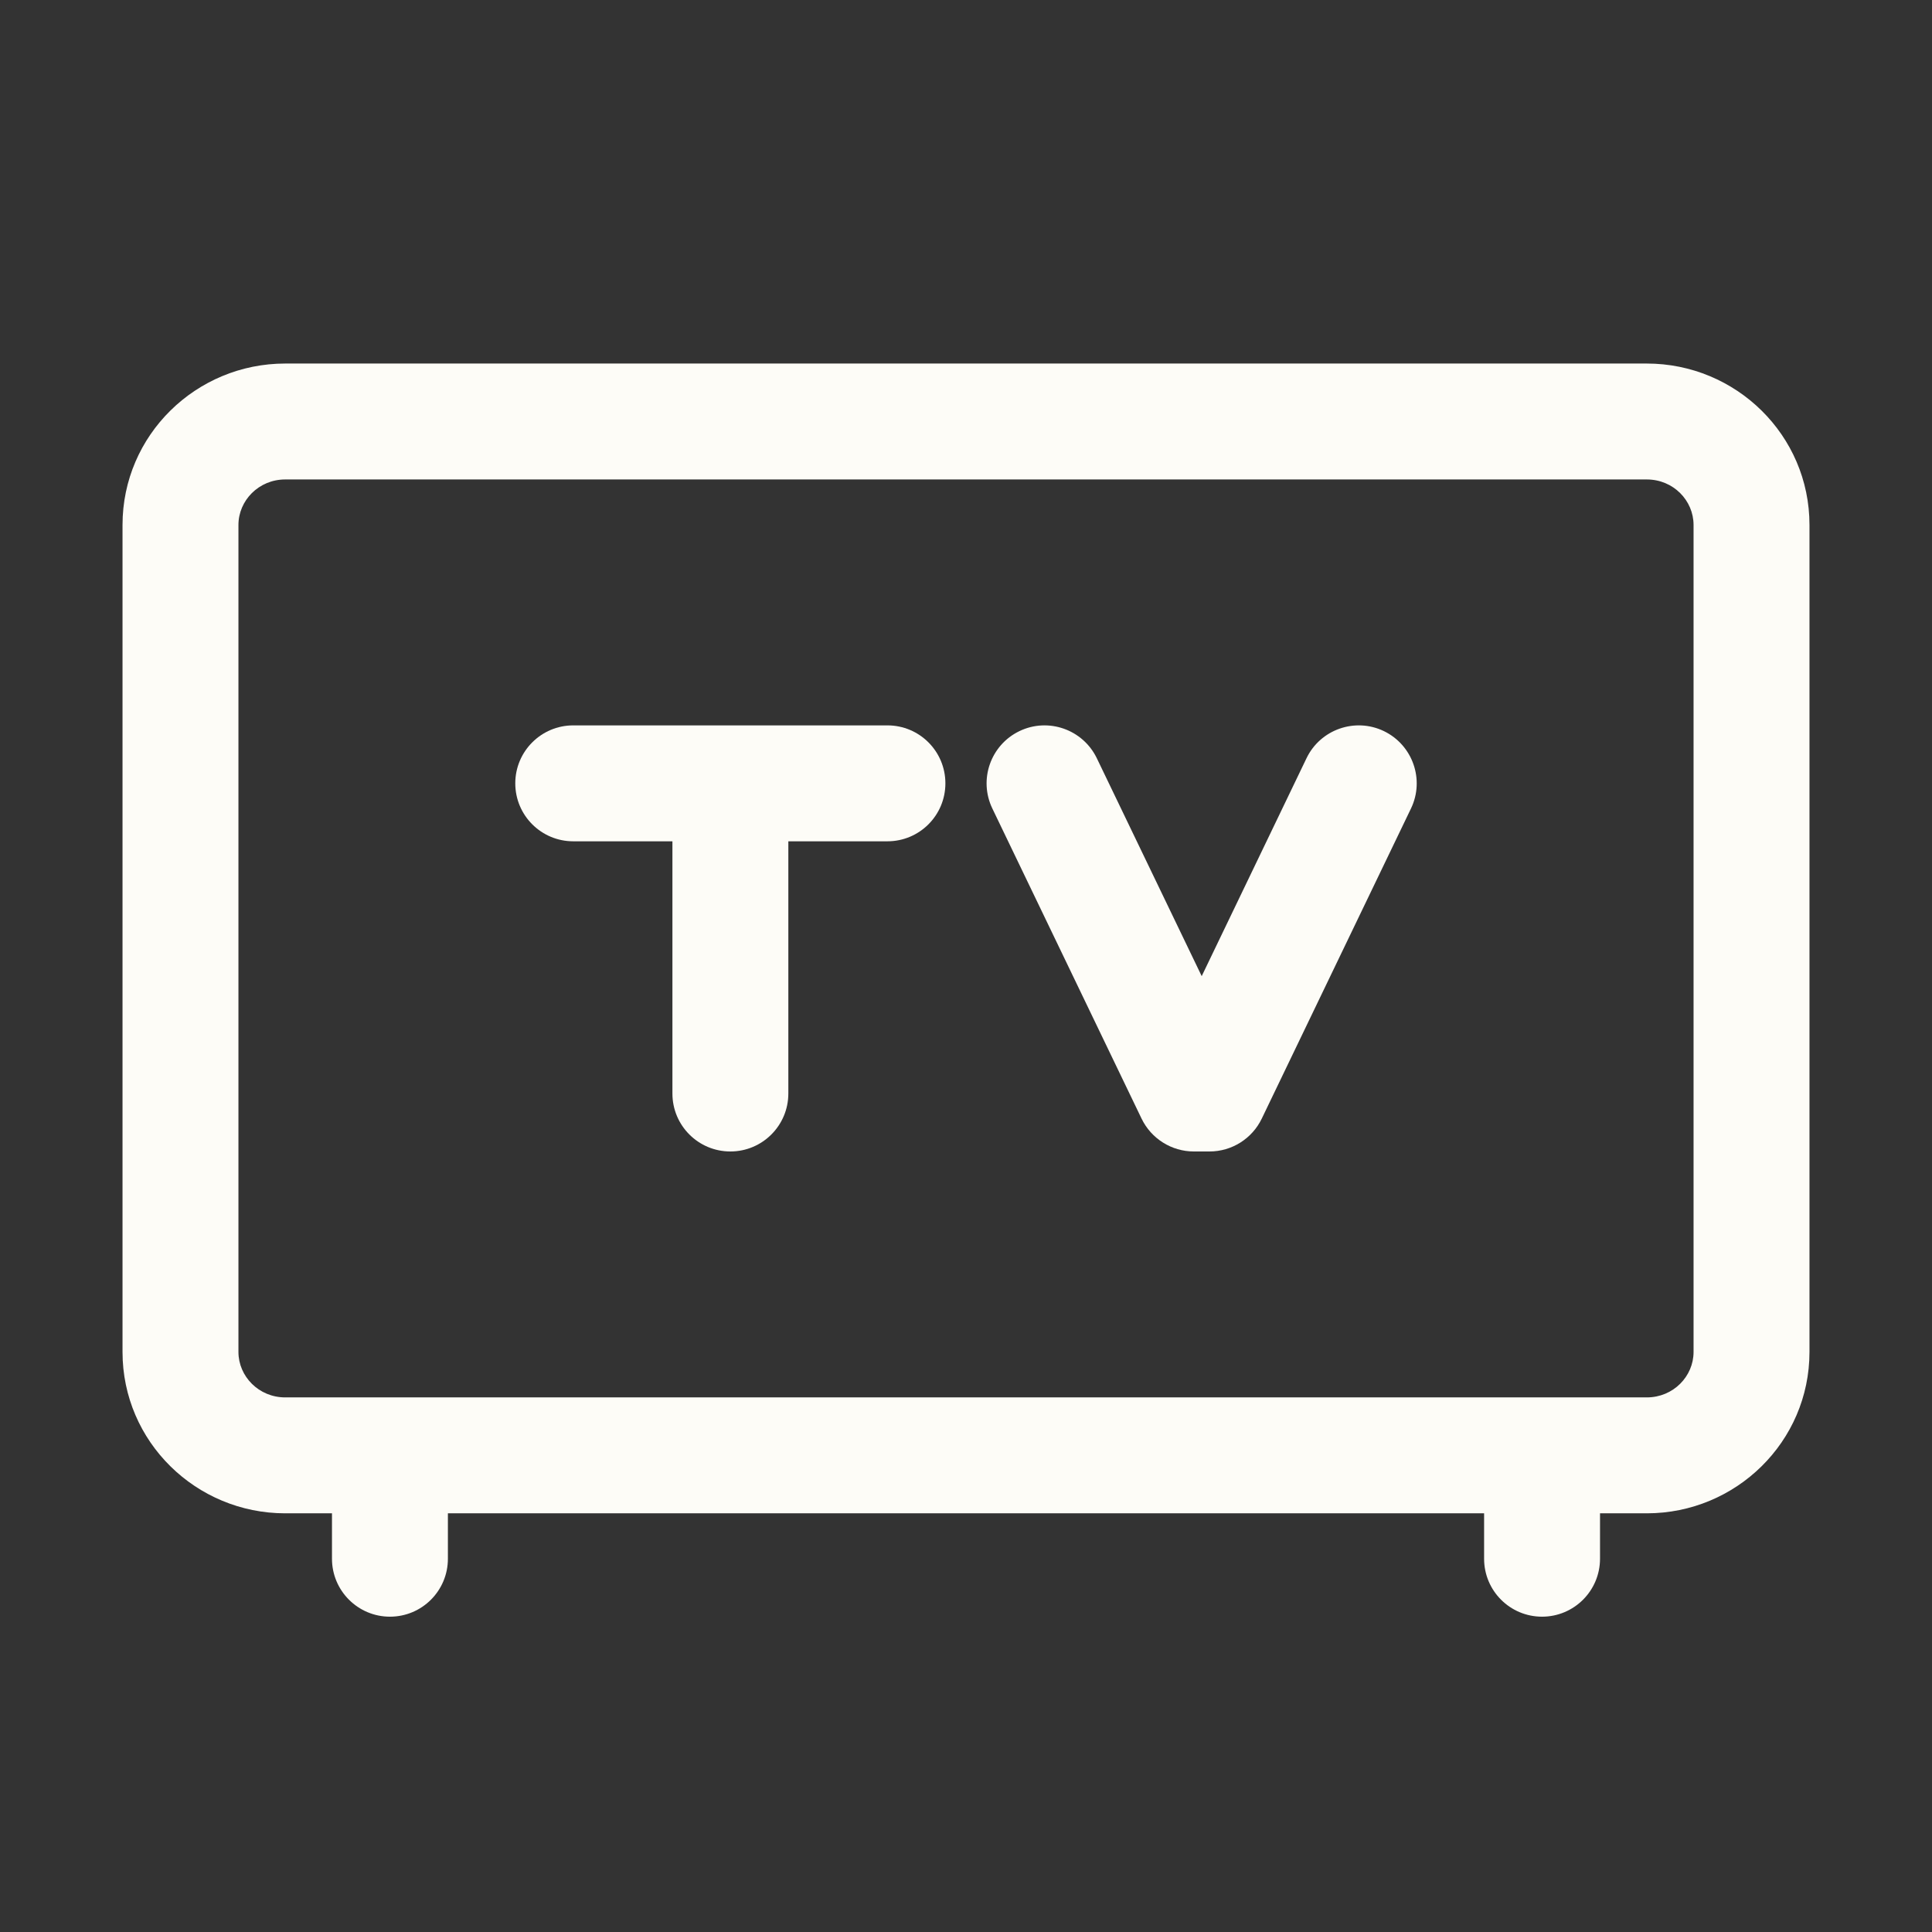
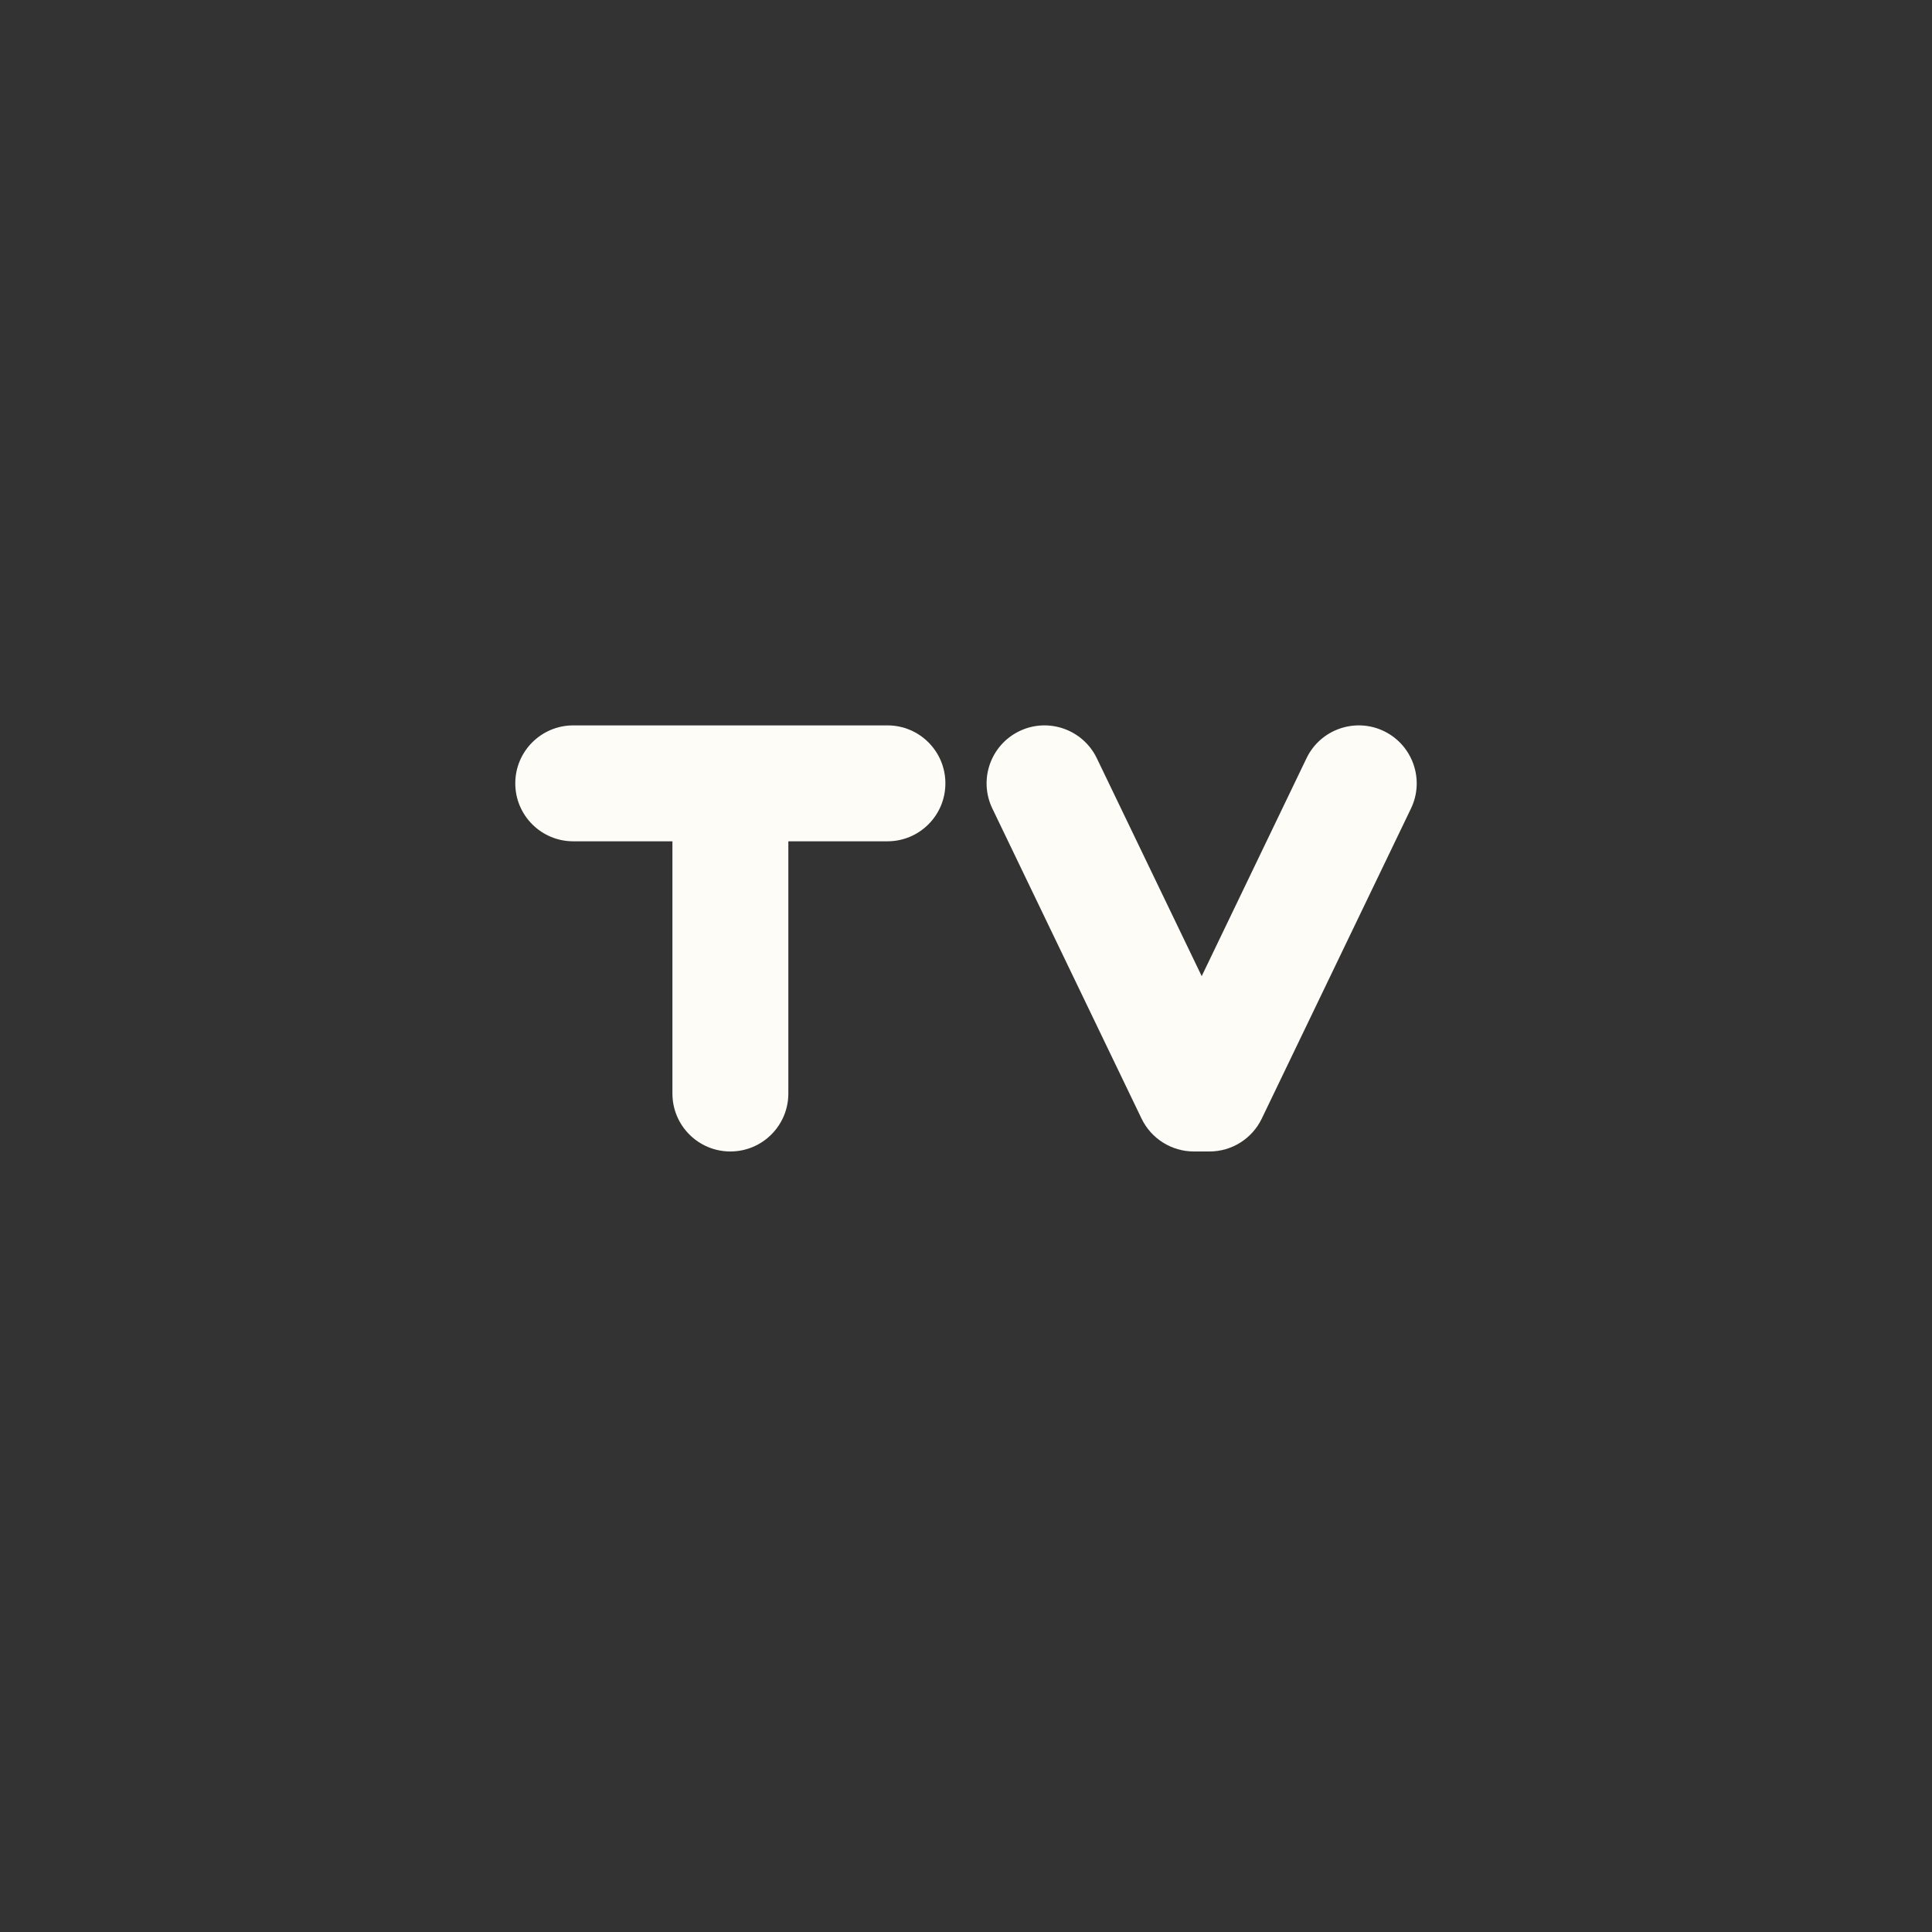
<svg xmlns="http://www.w3.org/2000/svg" width="24" height="24" viewBox="0 0 24 24" fill="none">
  <rect x="0" y="0" width="24" height="24" fill="#333333" stroke="none" />
  <path d="M11.024 10.451H9.793V13.584C9.793 13.982 9.47 14.304 9.073 14.304C8.675 14.304 8.353 13.982 8.353 13.584V10.451H7.121C6.724 10.451 6.401 10.129 6.401 9.731C6.401 9.333 6.724 9.011 7.121 9.011H11.024C11.422 9.011 11.744 9.333 11.744 9.731C11.744 10.129 11.422 10.451 11.024 10.451Z" fill="#FDFCF7" />
  <path d="M17.528 10.043C17.7 9.685 17.549 9.255 17.191 9.082C16.833 8.91 16.402 9.061 16.23 9.419L14.928 12.126L13.625 9.419C13.452 9.061 13.022 8.91 12.664 9.082C12.305 9.255 12.155 9.685 12.327 10.043L14.181 13.896C14.301 14.145 14.554 14.304 14.83 14.304H15.025C15.302 14.304 15.554 14.145 15.674 13.896L17.528 10.043Z" fill="#FDFCF7" />
-   <path fill-rule="evenodd" clip-rule="evenodd" d="M3.543 4.516C2.436 4.516 1.522 5.405 1.522 6.521V16.795C1.522 17.91 2.436 18.799 3.543 18.799H4.124V19.363C4.124 19.761 4.447 20.083 4.844 20.083C5.242 20.083 5.564 19.761 5.564 19.363V18.799H18.436V19.363C18.436 19.761 18.758 20.083 19.156 20.083C19.553 20.083 19.876 19.761 19.876 19.363V18.799H20.457C21.564 18.799 22.478 17.91 22.478 16.795V6.521C22.478 5.405 21.564 4.516 20.457 4.516H3.543ZM2.962 6.521C2.962 6.218 3.214 5.956 3.543 5.956H20.457C20.787 5.956 21.038 6.218 21.038 6.521V16.795C21.038 17.097 20.787 17.359 20.457 17.359H3.543C3.214 17.359 2.962 17.097 2.962 16.795V6.521Z" fill="#FDFCF7" />
</svg>